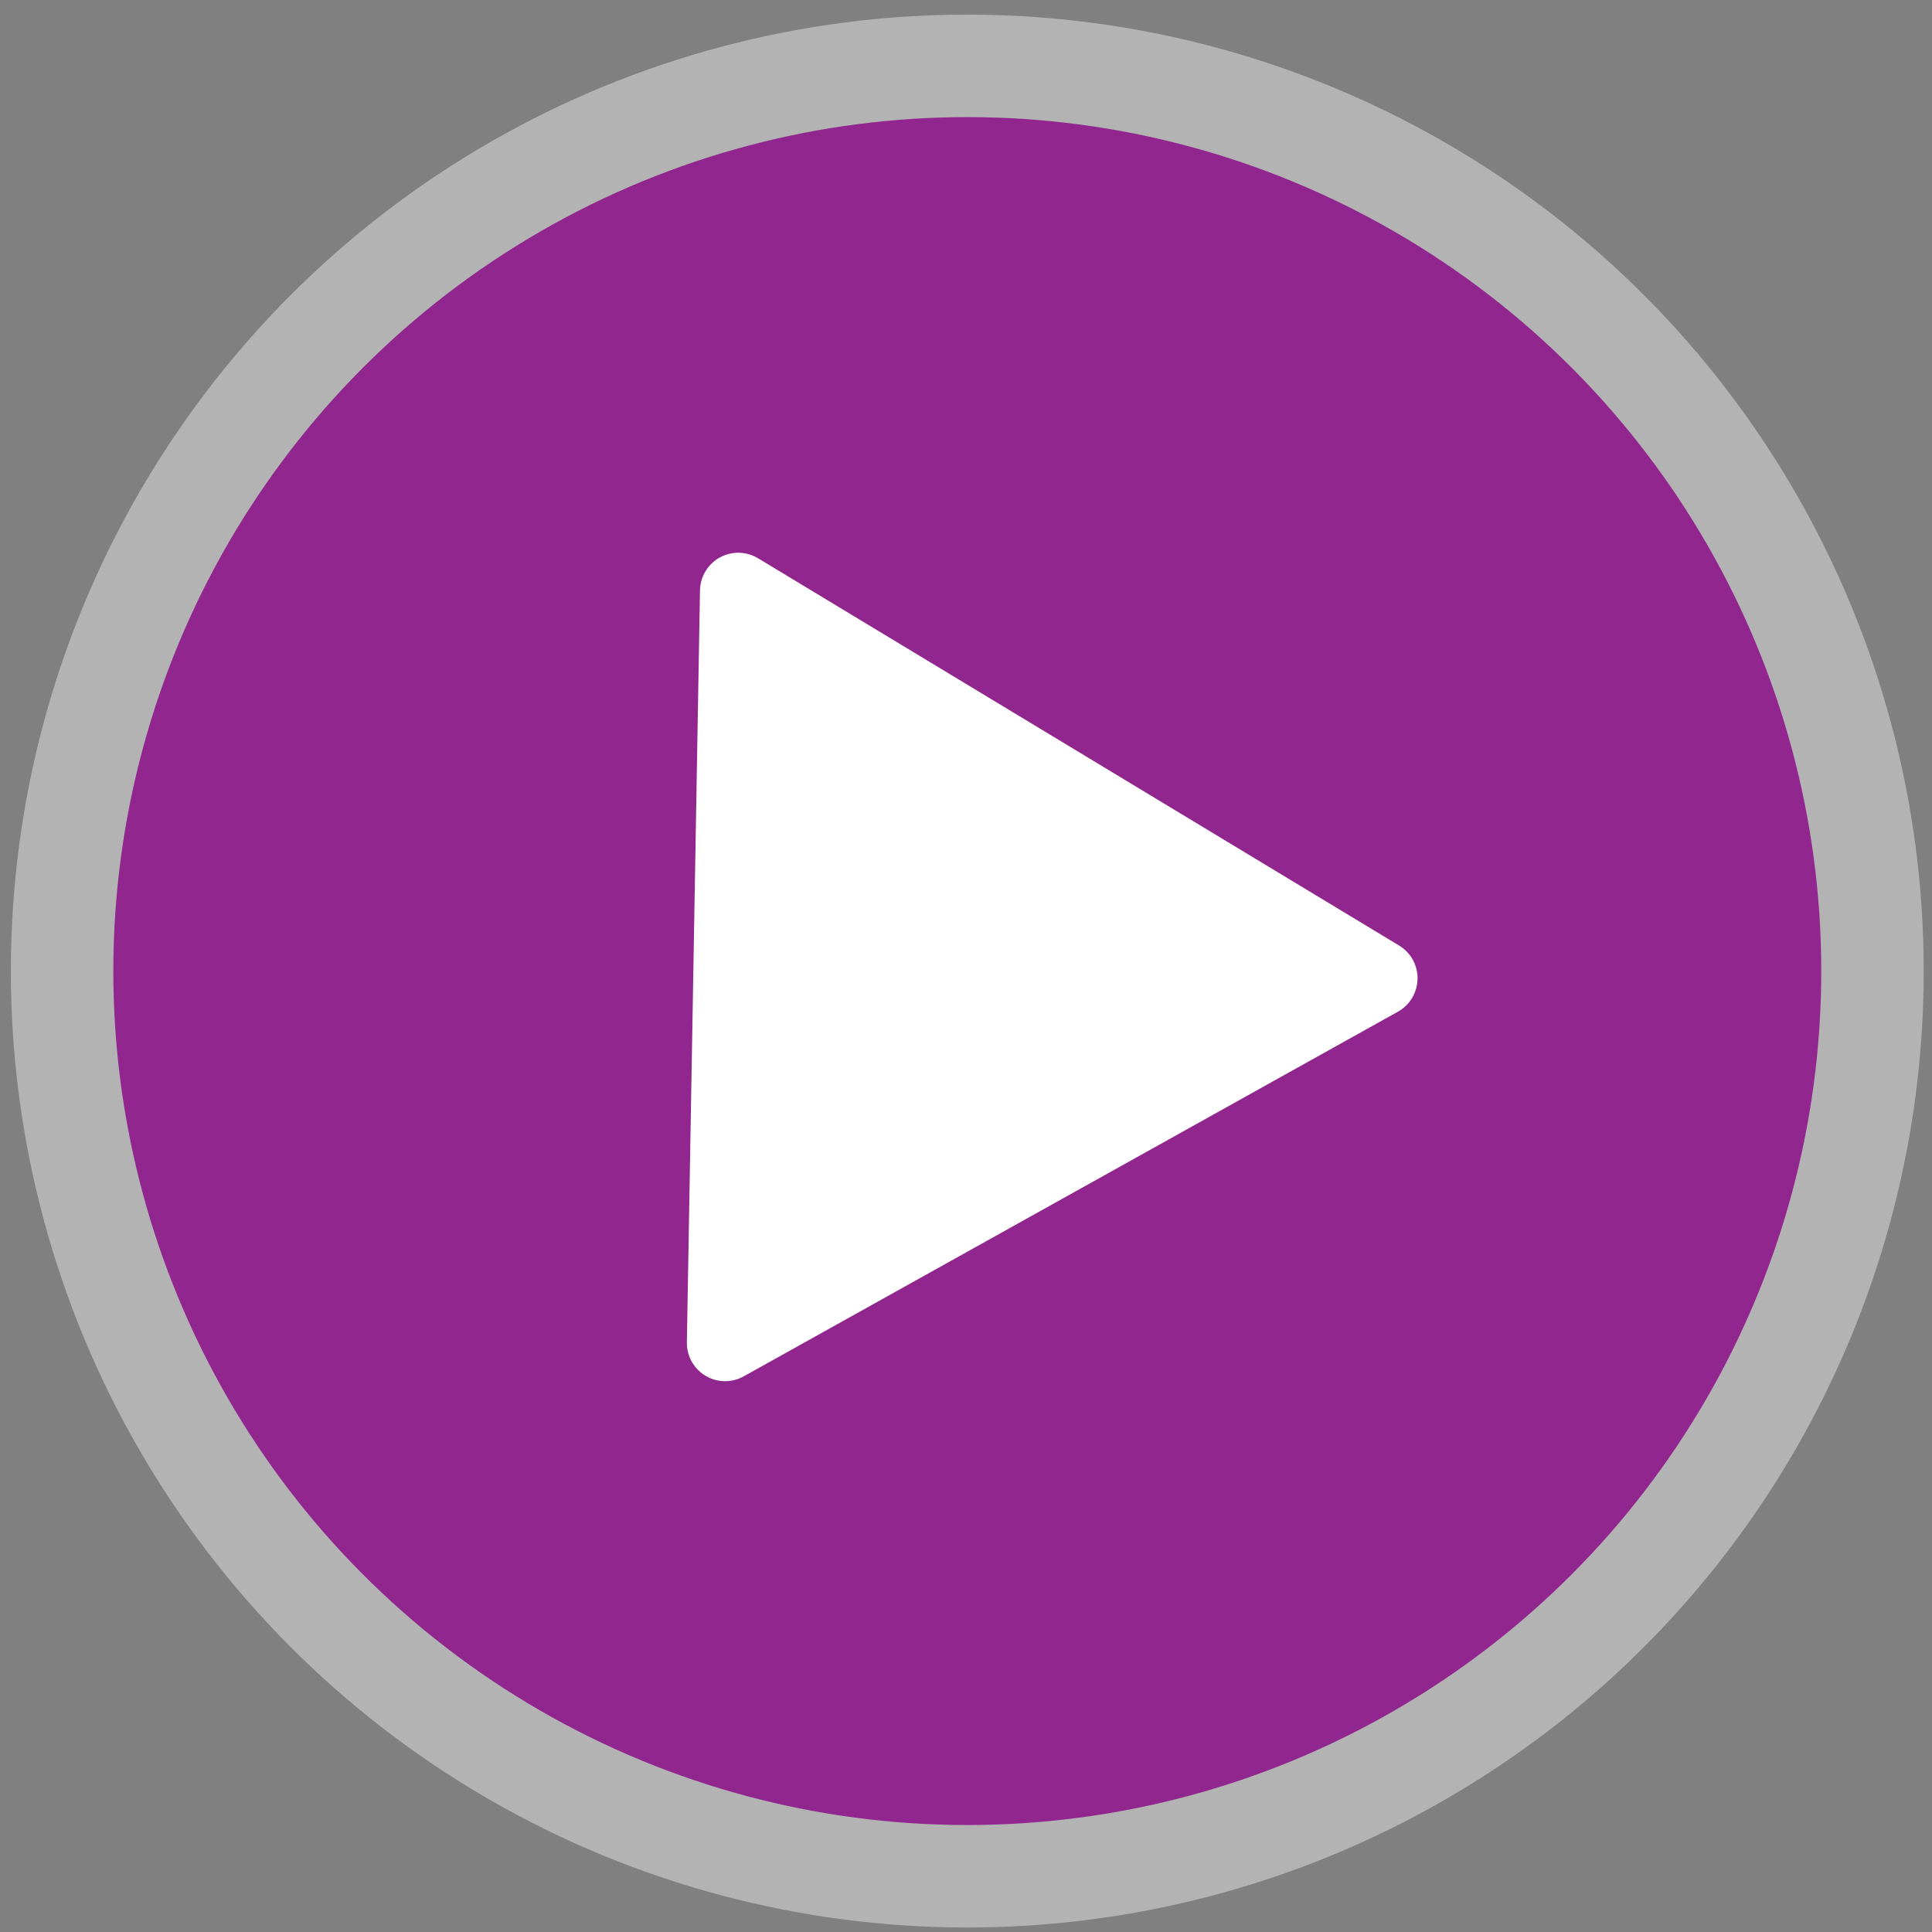
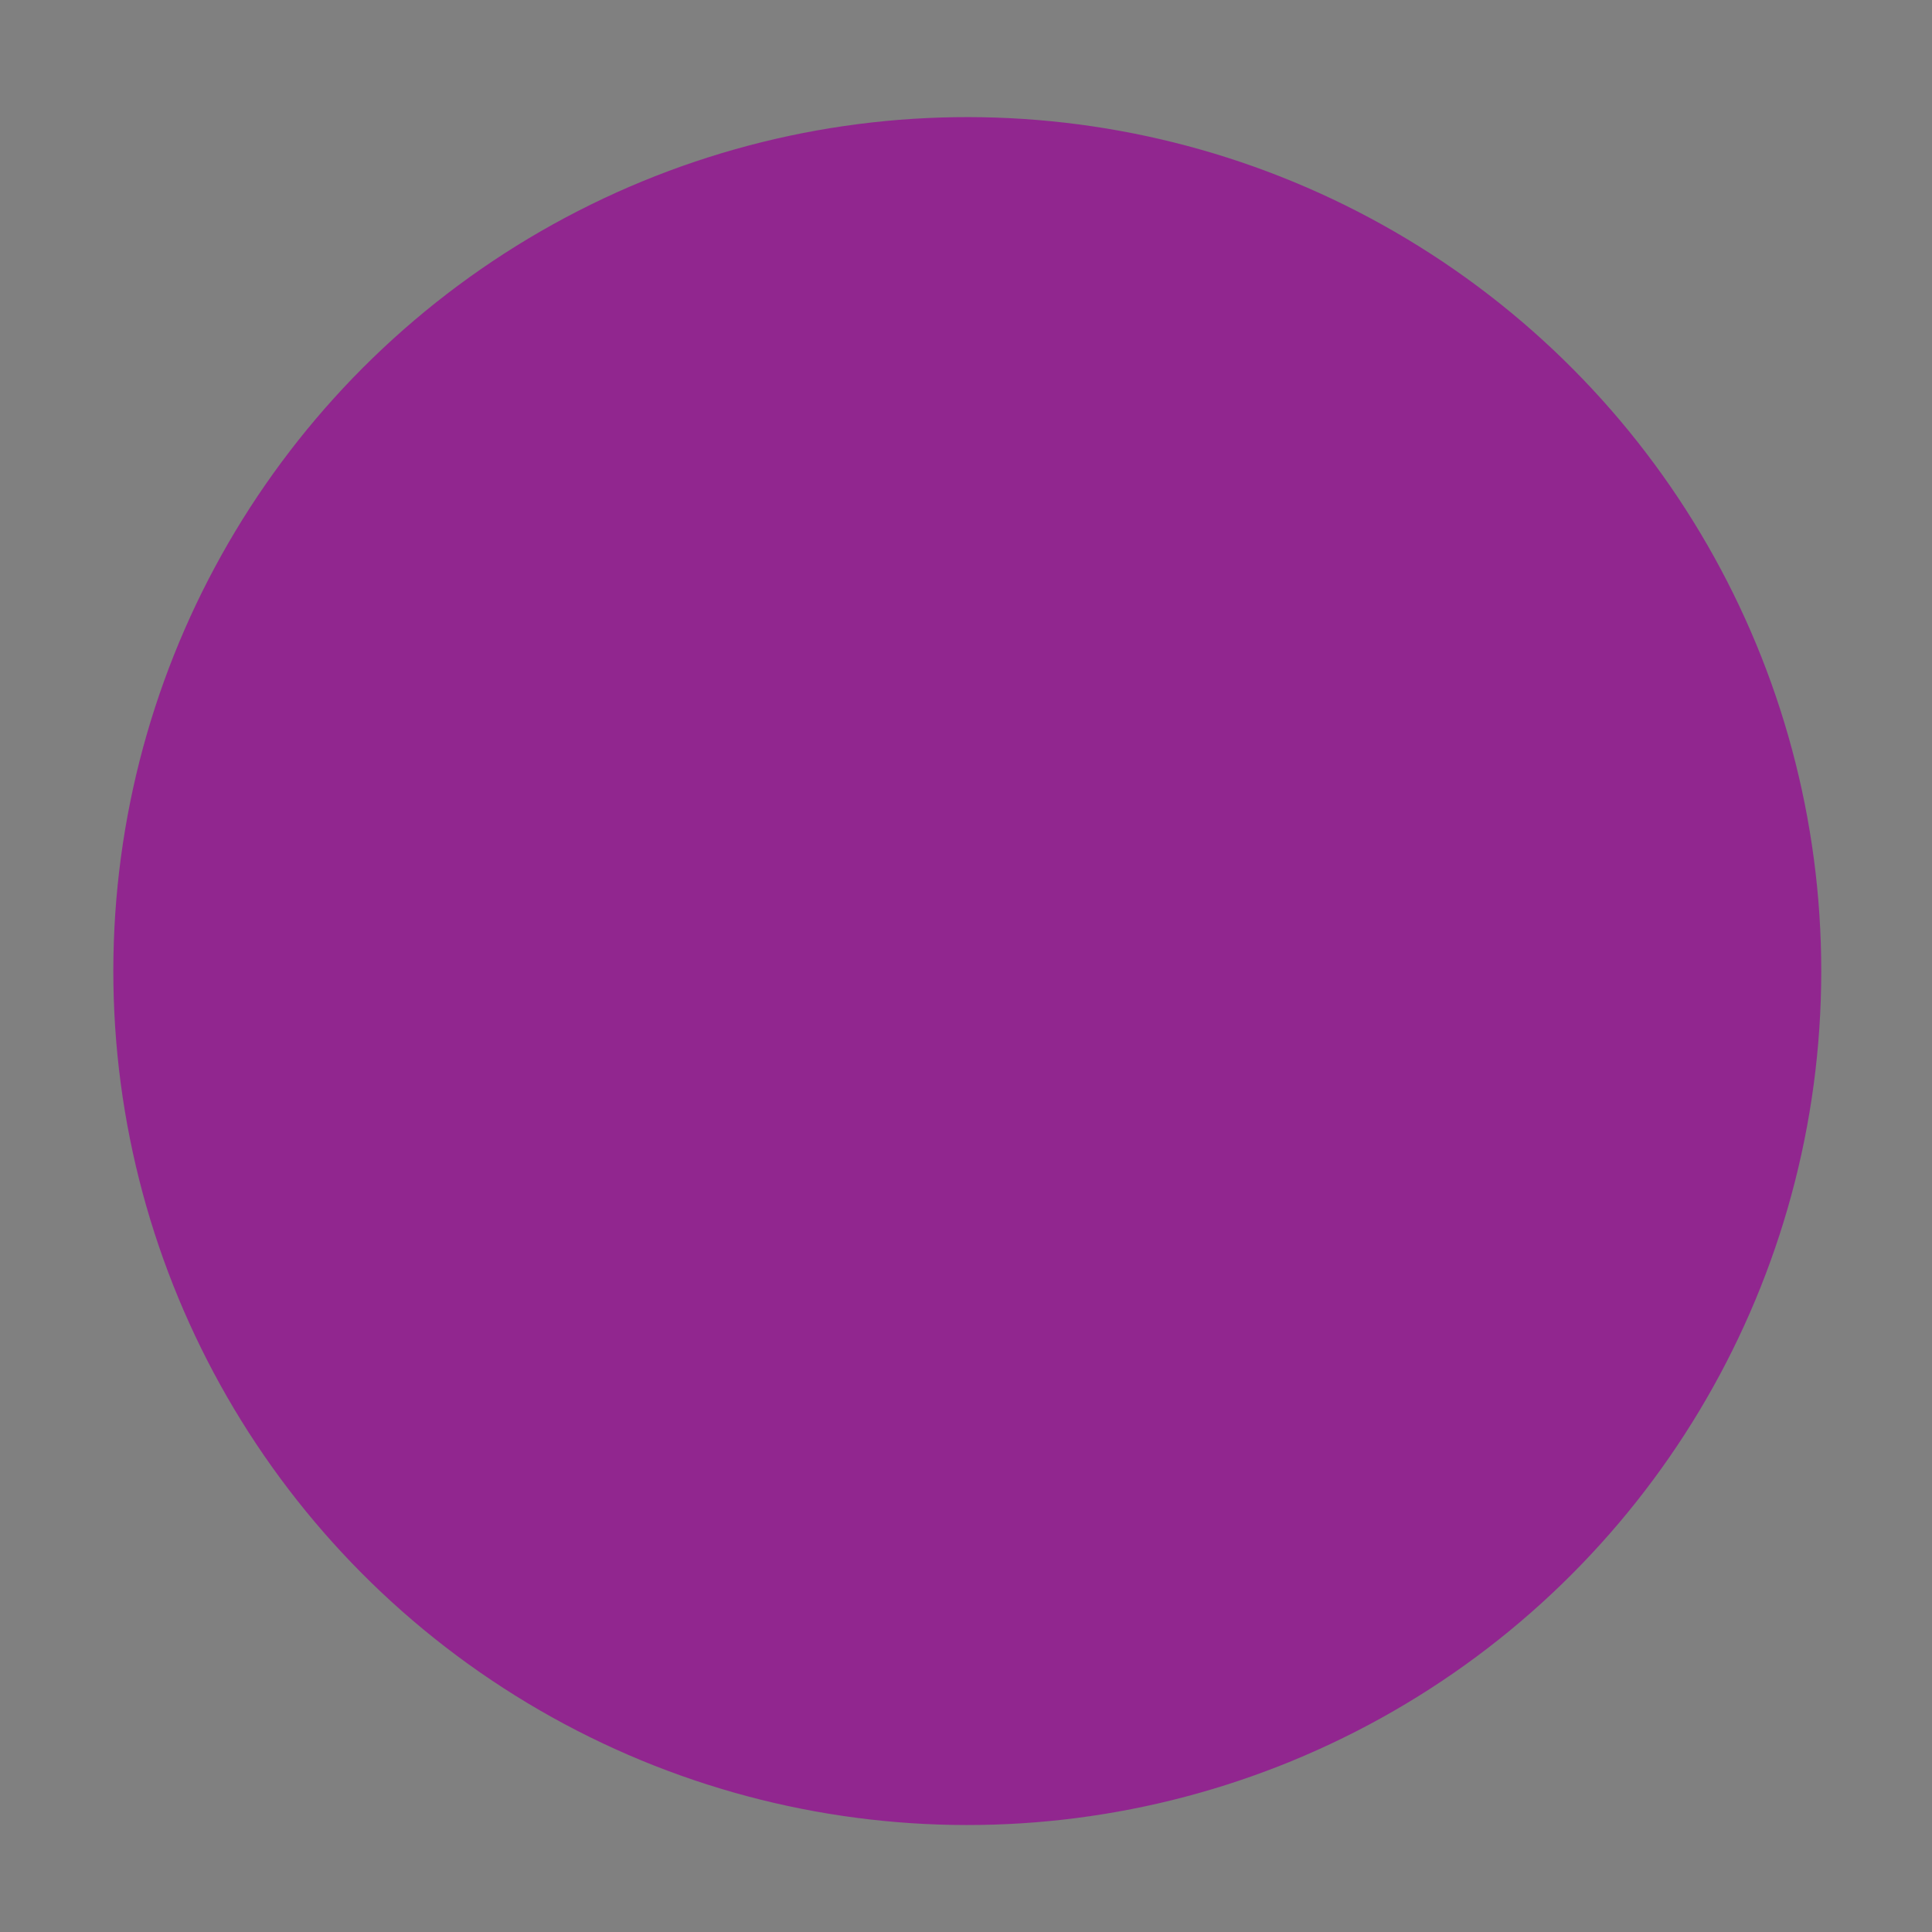
<svg xmlns="http://www.w3.org/2000/svg" width="101px" height="101px" viewBox="0 0 101 101" version="1.1">
  <rect x="0" y="0" width="101" height="101" fill="#808080" stroke="none" />
  <title>icon-video-chapter-2</title>
  <desc>Created with Sketch.</desc>
  <g id="January" stroke="none" stroke-width="1" fill="none" fill-rule="evenodd">
    <g id="Weaving-Words-2" transform="translate(-816, -828)">
      <g id="Group-3" transform="translate(868.567, 878.817) rotate(1) translate(-868.567, -878.817) translate(648.567, 729.817)">
        <g id="icon-video-chapter-2" transform="translate(168, 98.983)">
-           <circle id="Oval" fill-opacity="0.4" fill="#FFFFFF" cx="50" cy="50" r="50" />
          <circle id="Oval" fill="#91268F" cx="50" cy="50" r="44.643" />
-           <path d="M35.681,30.343 L35.681,69.658 C35.681,70.762 36.576,71.658 37.681,71.658 C38.033,71.658 38.38,71.564 38.685,71.387 L72.546,51.73 C73.501,51.175 73.826,49.951 73.272,48.996 C73.097,48.695 72.847,48.445 72.546,48.271 L38.685,28.613 C37.729,28.058 36.505,28.383 35.951,29.339 C35.774,29.644 35.681,29.99 35.681,30.343 Z" id="Path-2" fill="#FFFFFF" />
        </g>
      </g>
    </g>
  </g>
</svg>